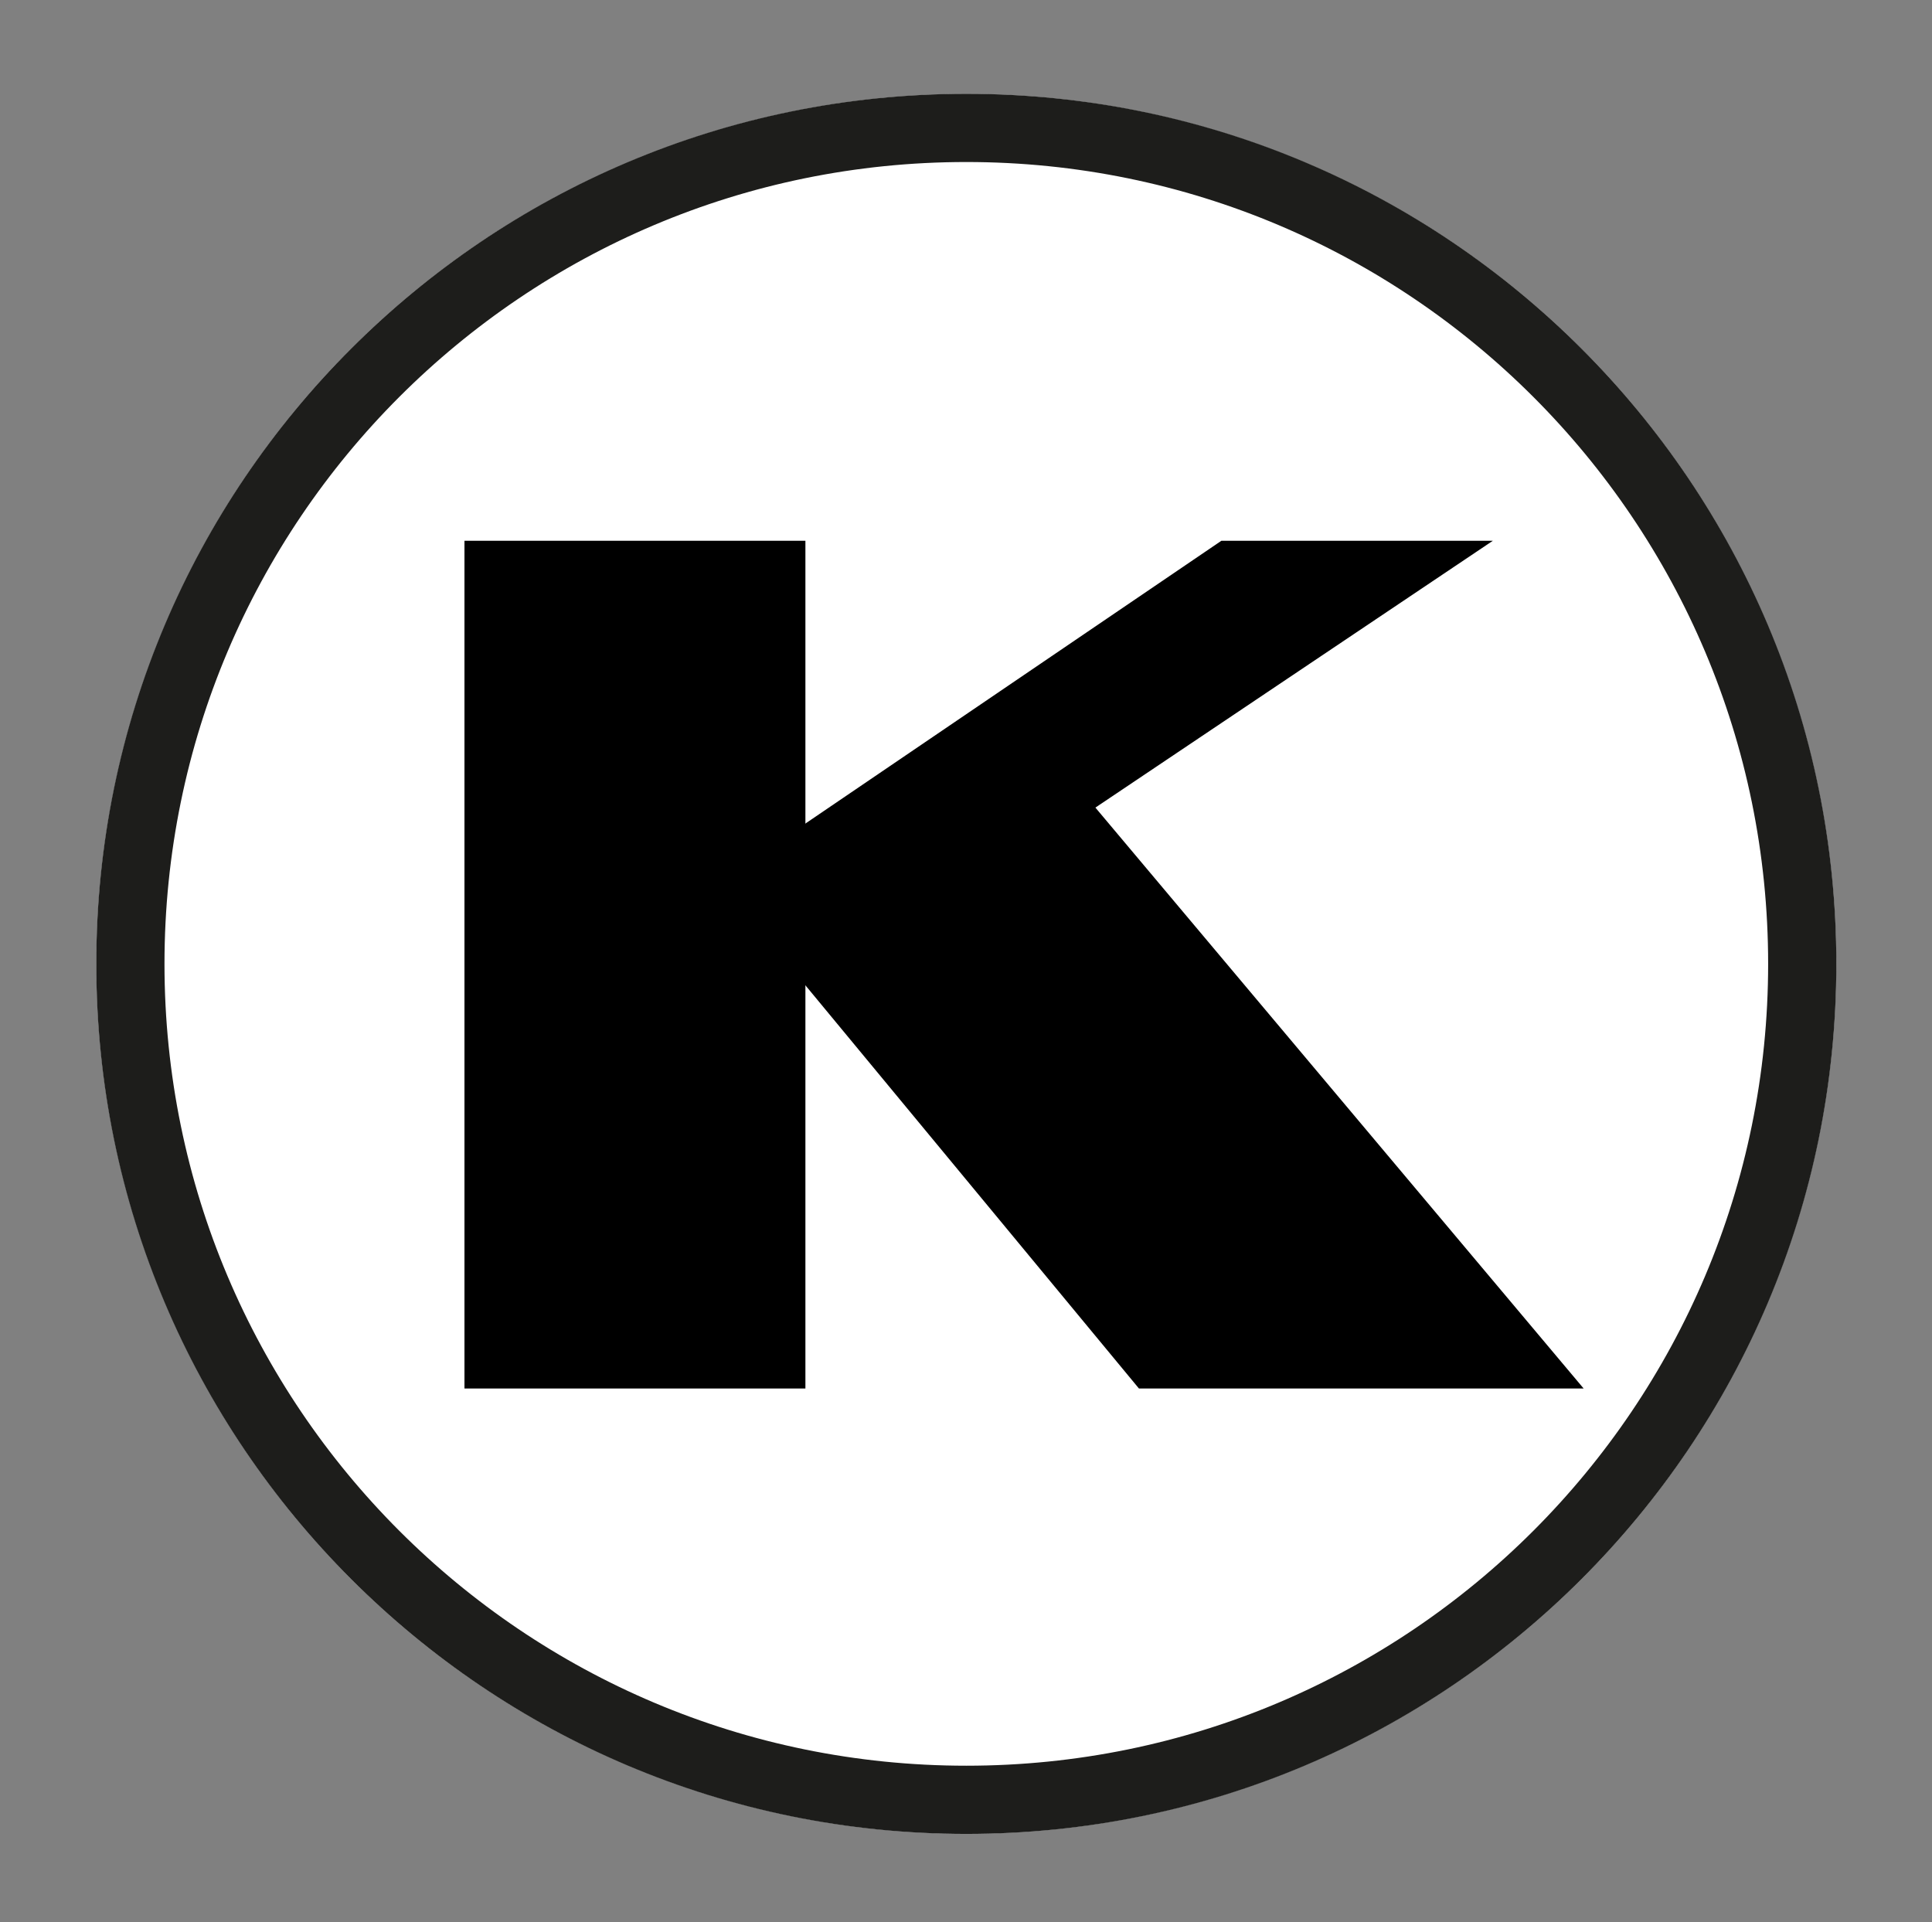
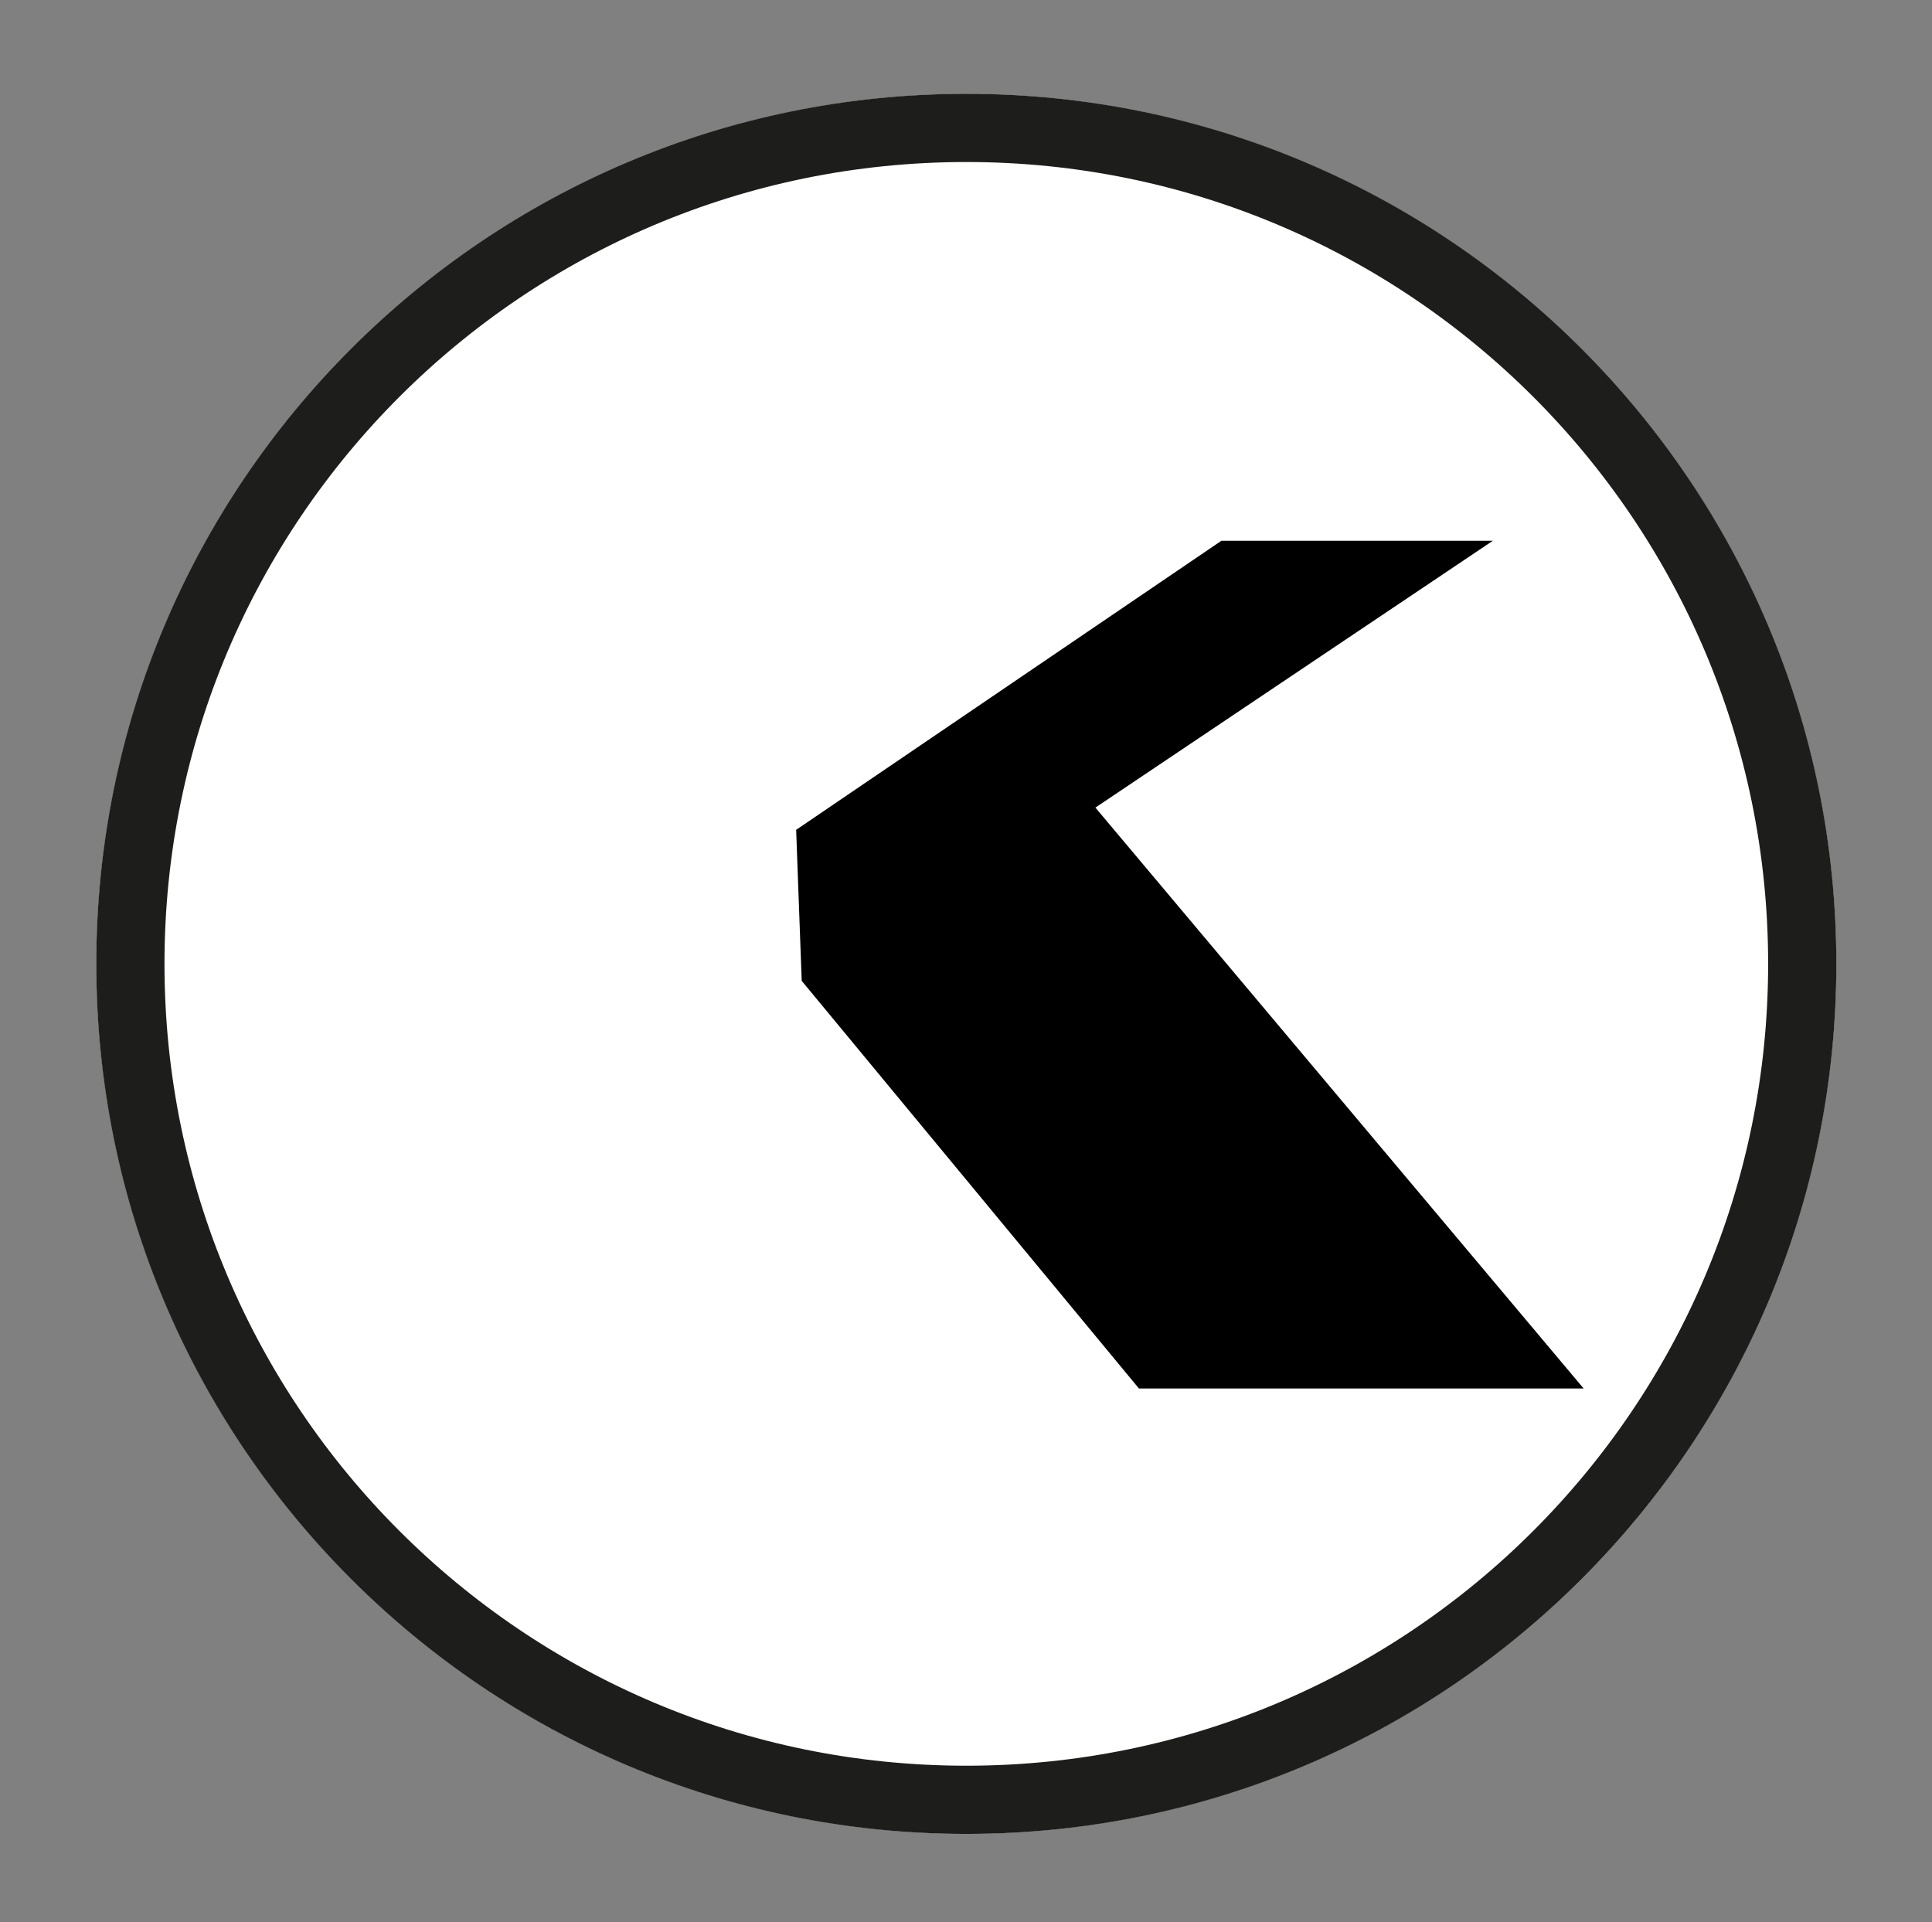
<svg xmlns="http://www.w3.org/2000/svg" id="Capa_1" data-name="Capa 1" viewBox="0 0 2832.91 2818.42">
  <rect x="0" y="0" width="2832.91" height="2818.42" fill="#808080" stroke="none" />
  <defs>
    <style>.cls-1{fill:#fff;}.cls-2{fill:none;stroke:#1d1d1b;stroke-miterlimit:10;stroke-width:100px;}</style>
  </defs>
  <circle class="cls-1" cx="1416.91" cy="1413.29" r="1275.59" />
  <path class="cls-2" d="M2642.64,1413.3c0,676.94-548.77,1225.72-1225.71,1225.72S191.18,2090.24,191.18,1413.3,740,187.56,1416.93,187.56,2642.64,736.33,2642.64,1413.3Z" />
-   <rect x="681.06" y="792.91" width="499.92" height="1243.02" />
  <polygon points="1167.4 1216.76 1790.94 792.91 2188.98 792.91 1606.19 1184.15 2322.11 2035.92 1670.04 2035.92 1175.55 1438.19 1167.4 1216.76" />
</svg>